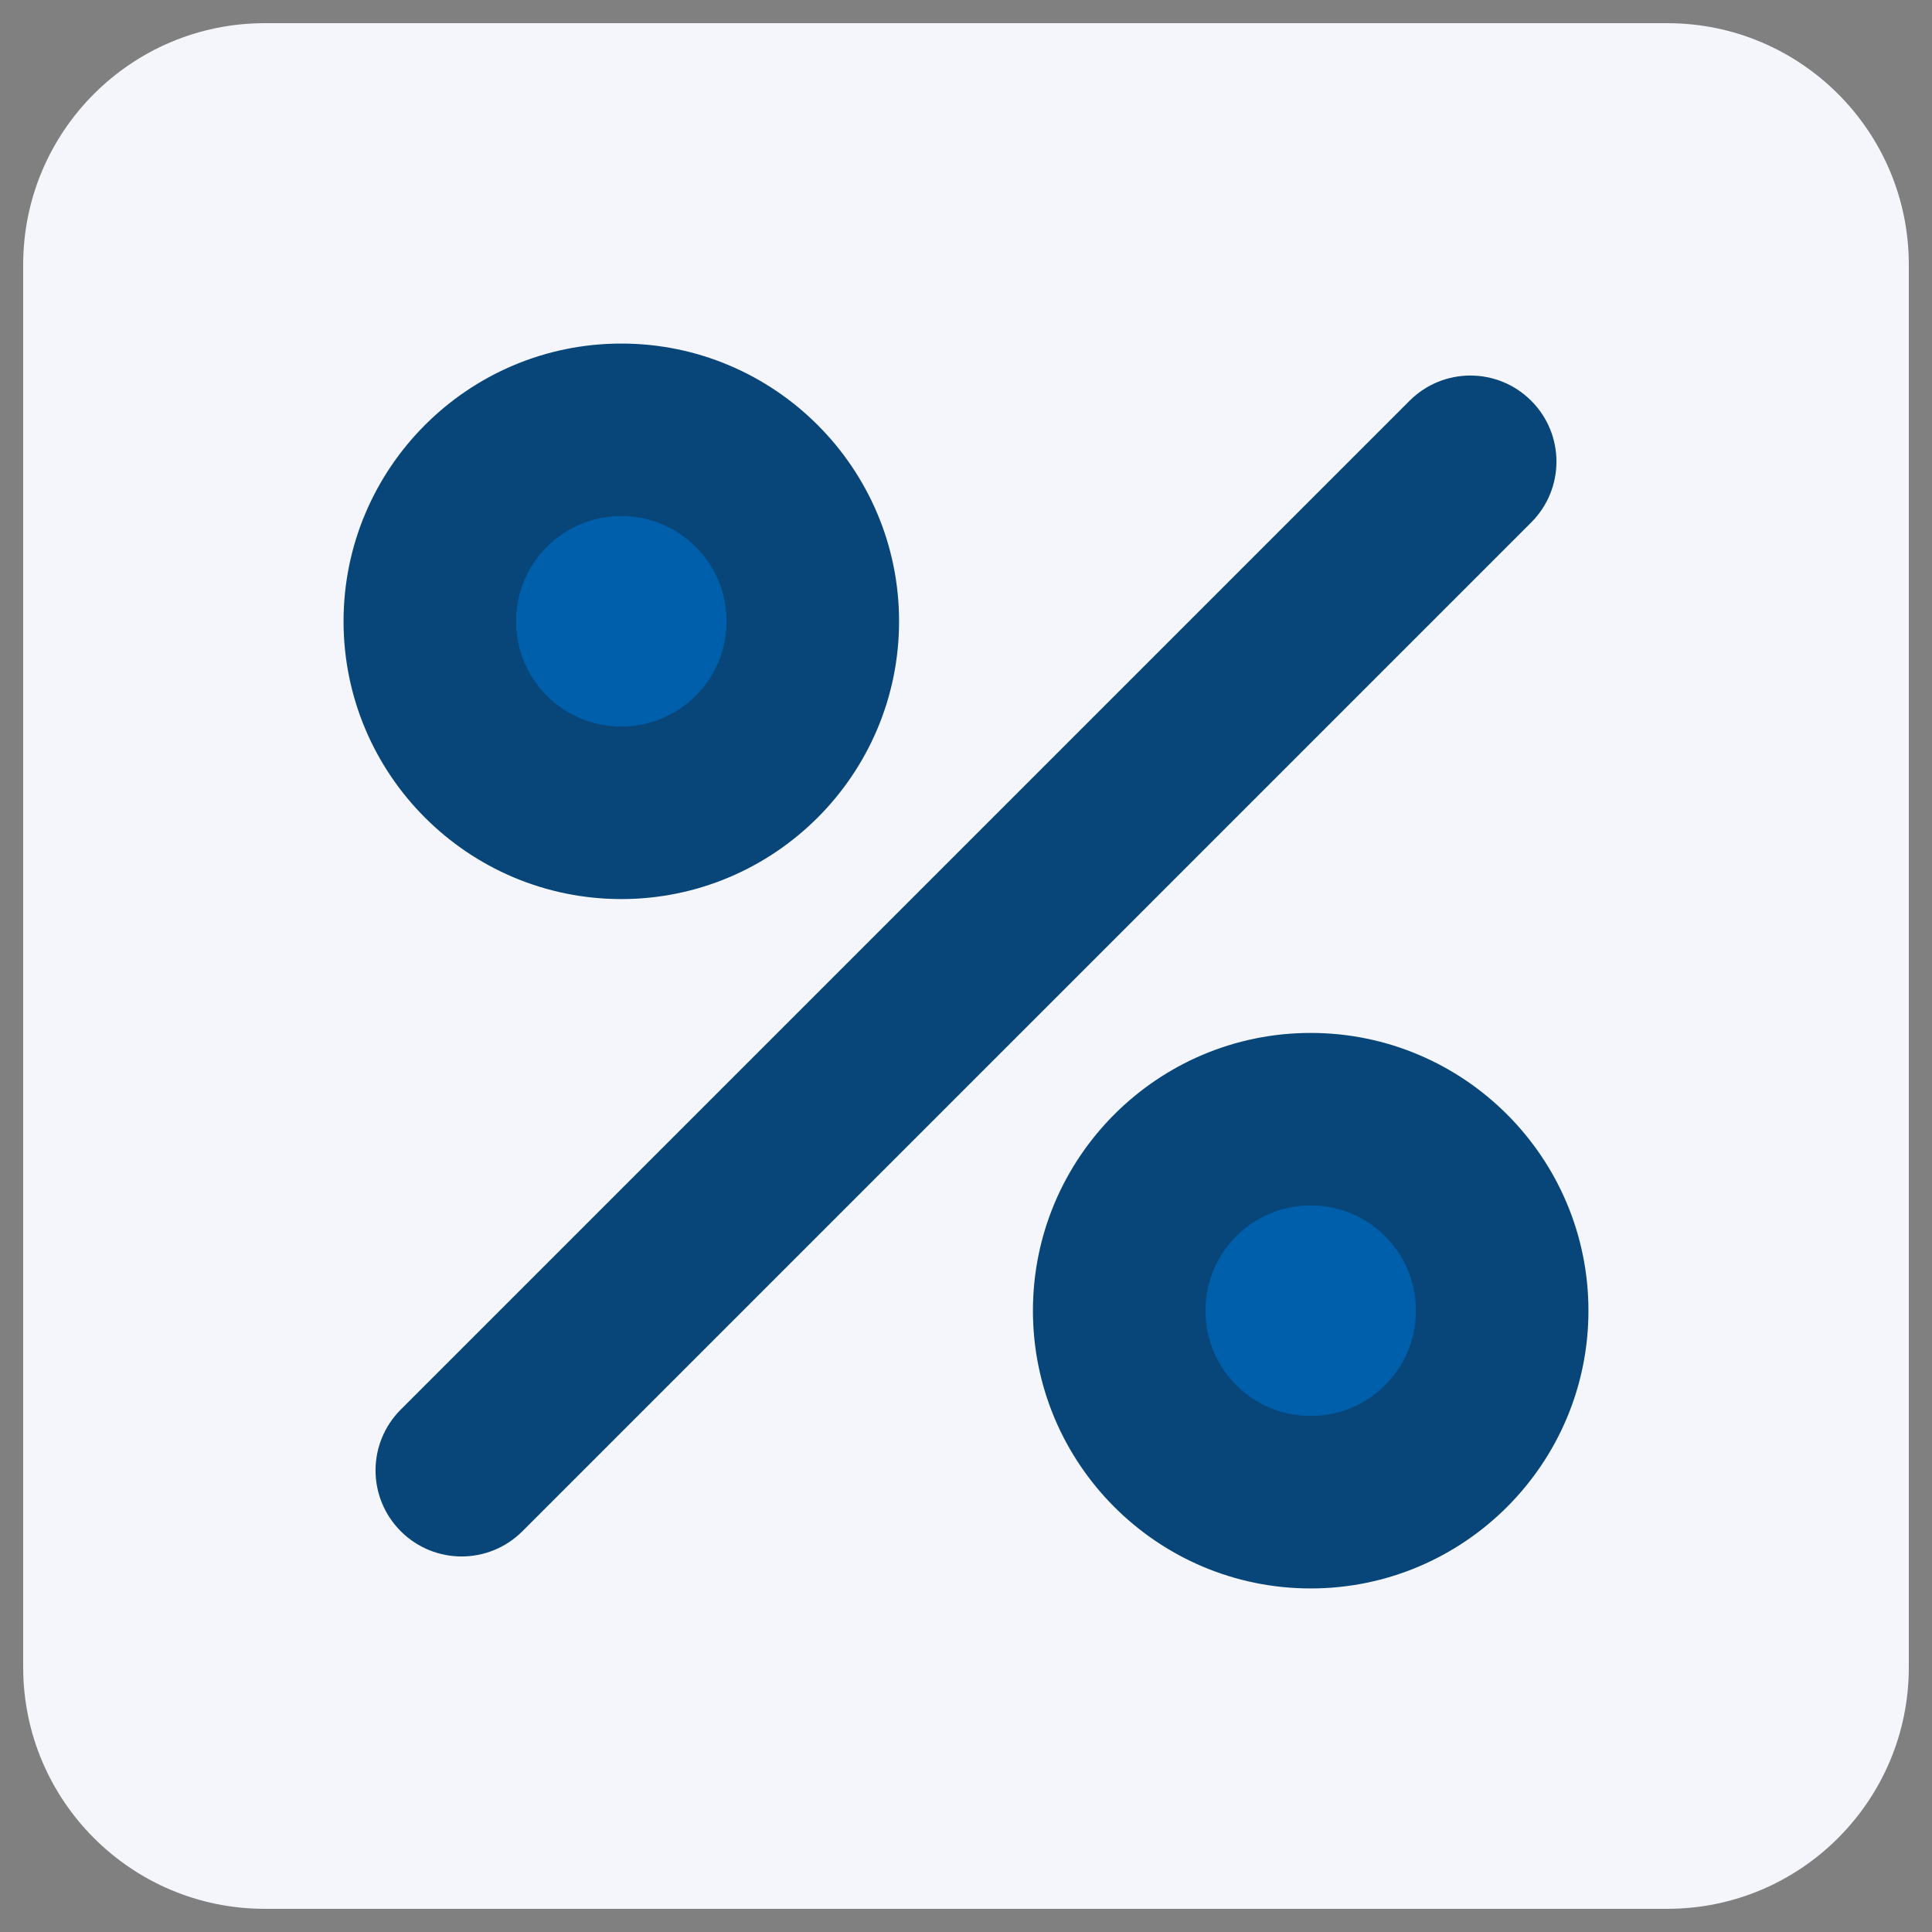
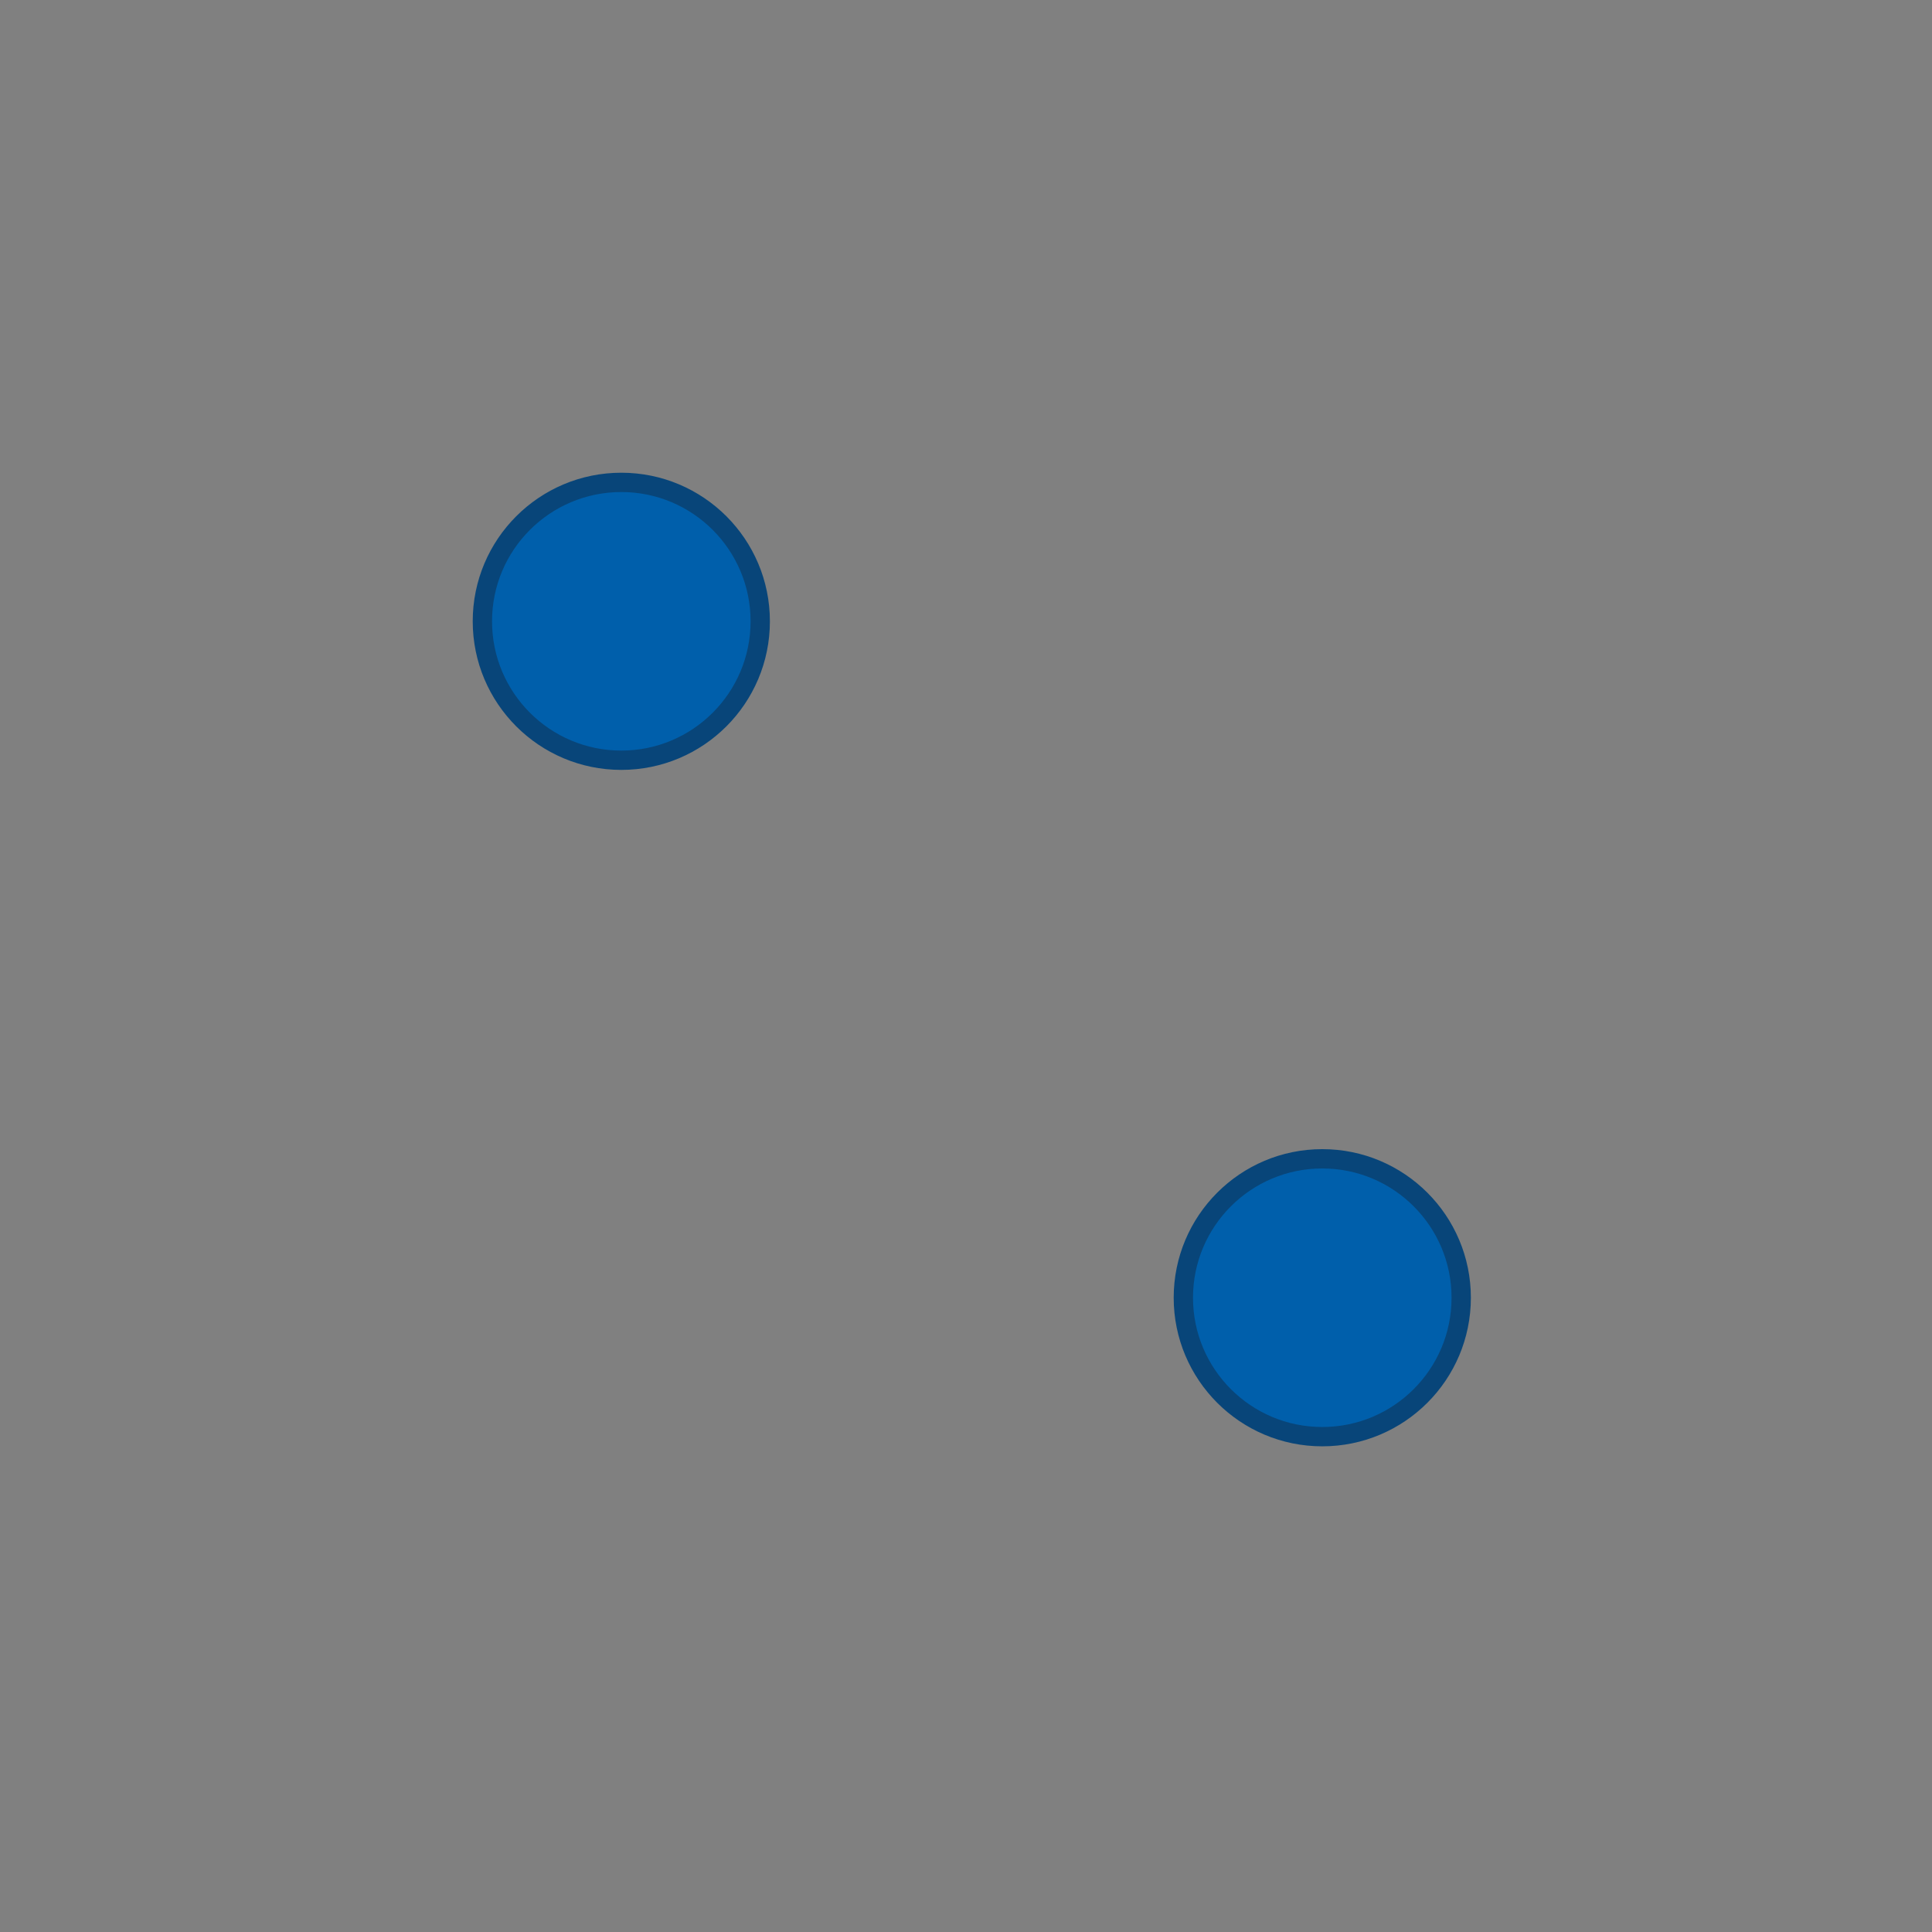
<svg xmlns="http://www.w3.org/2000/svg" id="Ebene_1" viewBox="0 0 200 200">
  <rect x="0" y="0" width="200" height="200" fill="#808080" stroke="none" />
-   <path d="M27.4,2.4C13.6,2.4,2.4,13.6,2.4,27.4v145.2c0,13.8,11.2,25,25,25h145.2c13.8,0,25-11.2,25-25V27.4c0-13.8-11.2-25-25-25,0.0 0-145.2 0-145.2 0Z" fill="#f4f6fc" />
  <circle cx="64.318" cy="64.318" r="14.382" fill="#005fab" stroke="#084579" stroke-miterlimit="10" stroke-width="2" />
  <circle cx="136.882" cy="134.341" r="14.382" fill="#005fab" stroke="#084579" stroke-miterlimit="10" stroke-width="2" />
-   <path d="M64.318,36.565c-15.304,0-27.753,12.449-27.753,27.753s12.449,27.753,27.753,27.753,27.753-12.449,27.753-27.753-12.449-27.753-27.753-27.753ZM64.318,76.212c-6.581,0-11.894-5.313-11.894-11.894s5.313-11.894,11.894-11.894,11.894,5.313,11.894,11.894-5.313,11.894-11.894,11.894ZM135.682,107.929c-15.304,0-27.753,12.449-27.753,27.753s12.449,27.753,27.753,27.753,27.753-12.449,27.753-27.753-12.449-27.753-27.753-27.753ZM135.682,147.576c-6.581,0-11.894-5.313-11.894-11.894s5.313-11.894,11.894-11.894,11.894,5.313,11.894,11.894-5.313,11.894-11.894,11.894ZM157.805,42.195c3.092,3.092,3.092,8.088,0,11.18l-104.43,104.43c-3.092,3.092-8.088,3.092-11.18,0s-3.092-8.088,0-11.18l104.43-104.43c3.092-3.092,8.088-3.092,11.18,0Z" fill="#084579" stroke="#084579" stroke-miterlimit="10" stroke-width="2" />
</svg>